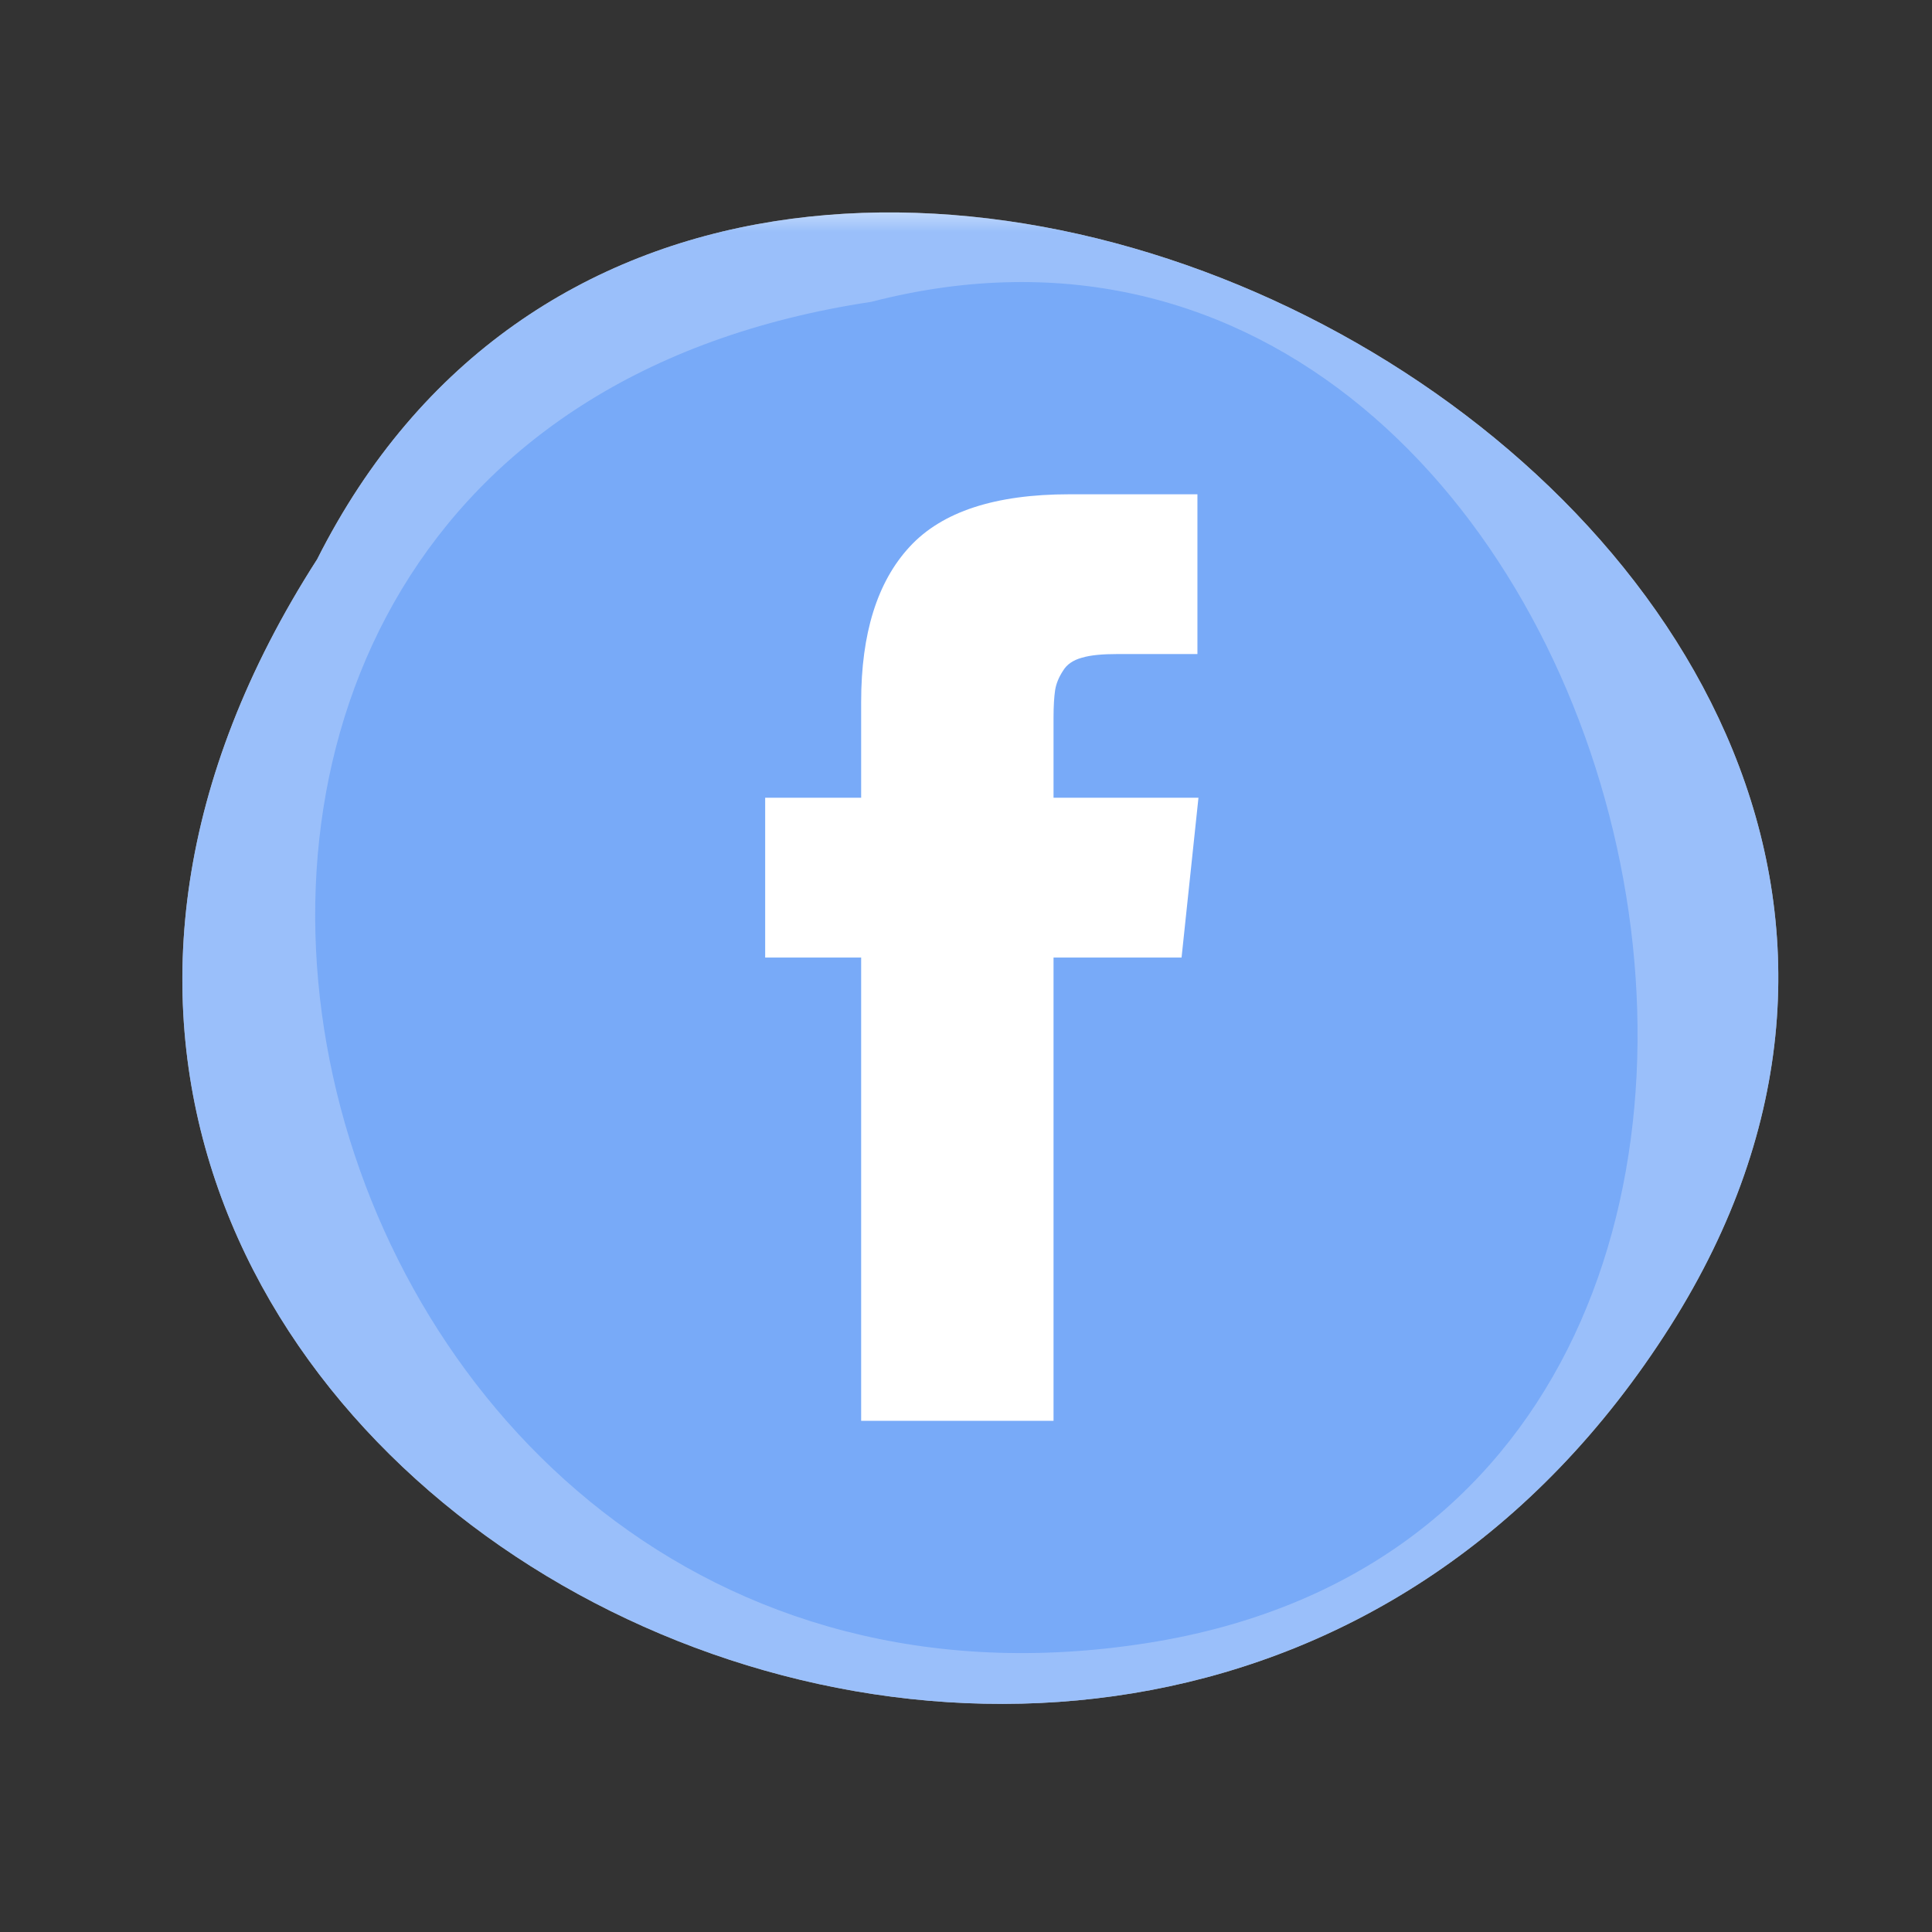
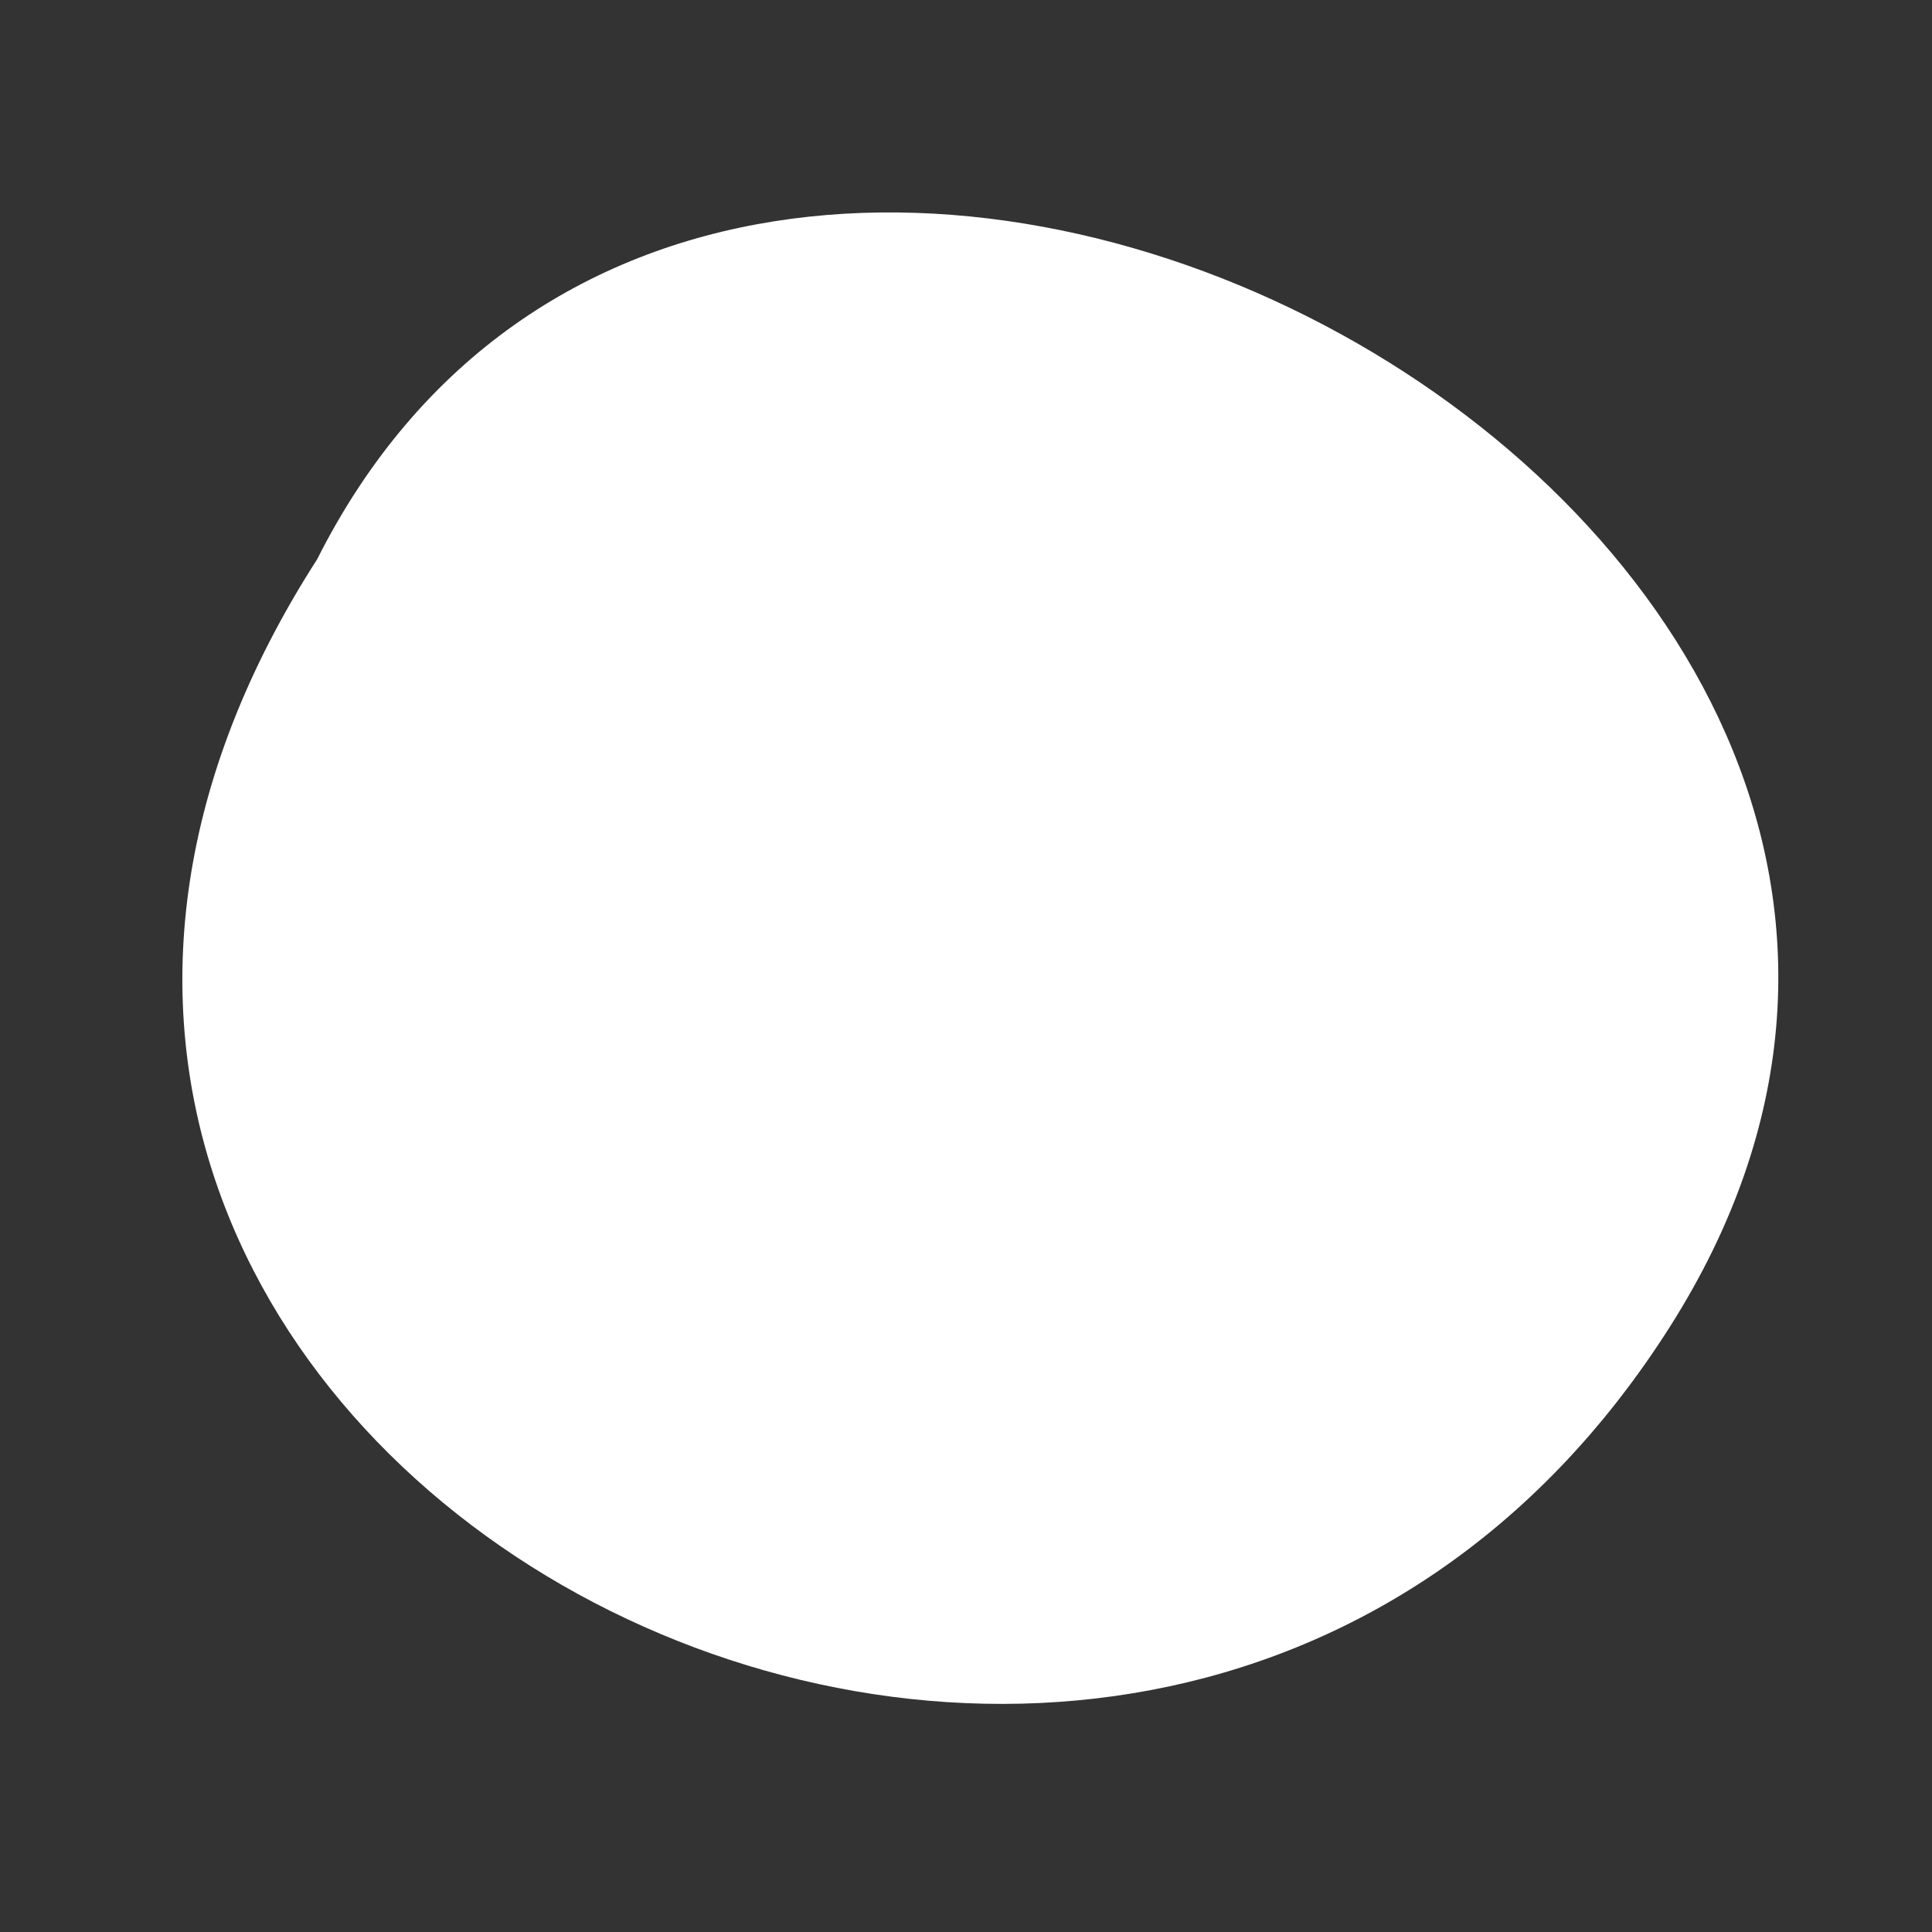
<svg xmlns="http://www.w3.org/2000/svg" xmlns:xlink="http://www.w3.org/1999/xlink" width="37.5pt" height="37.5pt" viewBox="0 0 37.5 37.5" version="1.2">
  <rect x="0" y="0" width="37.5" height="37.5" fill="#333333" stroke="none" />
  <defs>
    <filter id="alpha" filterUnits="objectBoundingBox" x="0%" y="0%" width="100%" height="100%">
      <feColorMatrix type="matrix" in="SourceGraphic" values="0 0 0 0 1 0 0 0 0 1 0 0 0 0 1 0 0 0 1 0" />
    </filter>
    <mask id="mask0">
      <g filter="url(#alpha)">
-         <rect x="0" y="0" width="37.5" height="37.5" style="fill:rgb(0%,0%,0%);fill-opacity:0.6;stroke:none;" />
-       </g>
+         </g>
    </mask>
    <clipPath id="clip2">
-       <path d="M 0.316 0.027 L 31.578 0.027 L 31.578 29.156 L 0.316 29.156 Z M 0.316 0.027 " />
+       <path d="M 0.316 0.027 L 31.578 0.027 L 31.578 29.156 Z M 0.316 0.027 " />
    </clipPath>
    <clipPath id="clip1">
-       <rect x="0" y="0" width="32" height="30" />
-     </clipPath>
+       </clipPath>
    <g id="surface5" clip-path="url(#clip1)">
      <g clip-path="url(#clip2)" clip-rule="nonzero">
        <path style=" stroke:none;fill-rule:nonzero;fill:rgb(33.73%,58.429%,96.469%);fill-opacity:1;" d="M 3.156 6.855 C -7.887 24.047 18.949 38.266 29.422 21.738 C 39.363 6.043 11.133 -8.973 3.156 6.855 " />
      </g>
    </g>
    <mask id="mask1">
      <g filter="url(#alpha)">
-         <rect x="0" y="0" width="37.5" height="37.5" style="fill:rgb(0%,0%,0%);fill-opacity:0.498;stroke:none;" />
-       </g>
+         </g>
    </mask>
    <clipPath id="clip4">
      <path d="M 1 0.211 L 26.973 0.211 L 26.973 27.211 L 1 27.211 Z M 1 0.211 " />
    </clipPath>
    <clipPath id="clip3">
      <rect x="0" y="0" width="27" height="28" />
    </clipPath>
    <g id="surface8" clip-path="url(#clip3)">
      <g clip-path="url(#clip4)" clip-rule="nonzero">
        <path style=" stroke:none;fill-rule:nonzero;fill:rgb(33.73%,58.429%,96.469%);fill-opacity:1;" d="M 11.91 0.859 C -5.977 3.555 0.156 29.586 17.27 26.891 C 33.516 24.332 27.113 -3.07 11.91 0.859 " />
      </g>
    </g>
  </defs>
  <g id="surface1">
    <path style=" stroke:none;fill-rule:nonzero;fill:rgb(100%,100%,100%);fill-opacity:1;" d="M 6.156 10.855 C -4.887 28.047 21.949 42.266 32.422 25.738 C 42.363 10.043 14.133 -4.973 6.156 10.855 " />
    <use xlink:href="#surface5" transform="matrix(1,0,0,1,3,4)" mask="url(#mask0)" />
    <use xlink:href="#surface8" transform="matrix(1,0,0,1,5,5)" mask="url(#mask1)" />
    <path style=" stroke:none;fill-rule:nonzero;fill:rgb(100%,100%,100%);fill-opacity:1;" d="M 20.449 15.484 L 20.449 13.934 C 20.449 13.703 20.461 13.52 20.48 13.395 C 20.5 13.27 20.551 13.145 20.633 13.02 C 20.707 12.895 20.832 12.812 21 12.766 C 21.172 12.715 21.402 12.695 21.688 12.695 L 23.242 12.695 L 23.242 9.594 L 20.758 9.594 C 19.32 9.594 18.285 9.93 17.656 10.613 C 17.027 11.293 16.715 12.297 16.715 13.621 L 16.715 15.484 L 14.852 15.484 L 14.852 18.586 L 16.715 18.586 L 16.715 27.578 L 20.449 27.578 L 20.449 18.586 L 22.934 18.586 L 23.262 15.484 Z M 20.449 15.484 " />
  </g>
</svg>